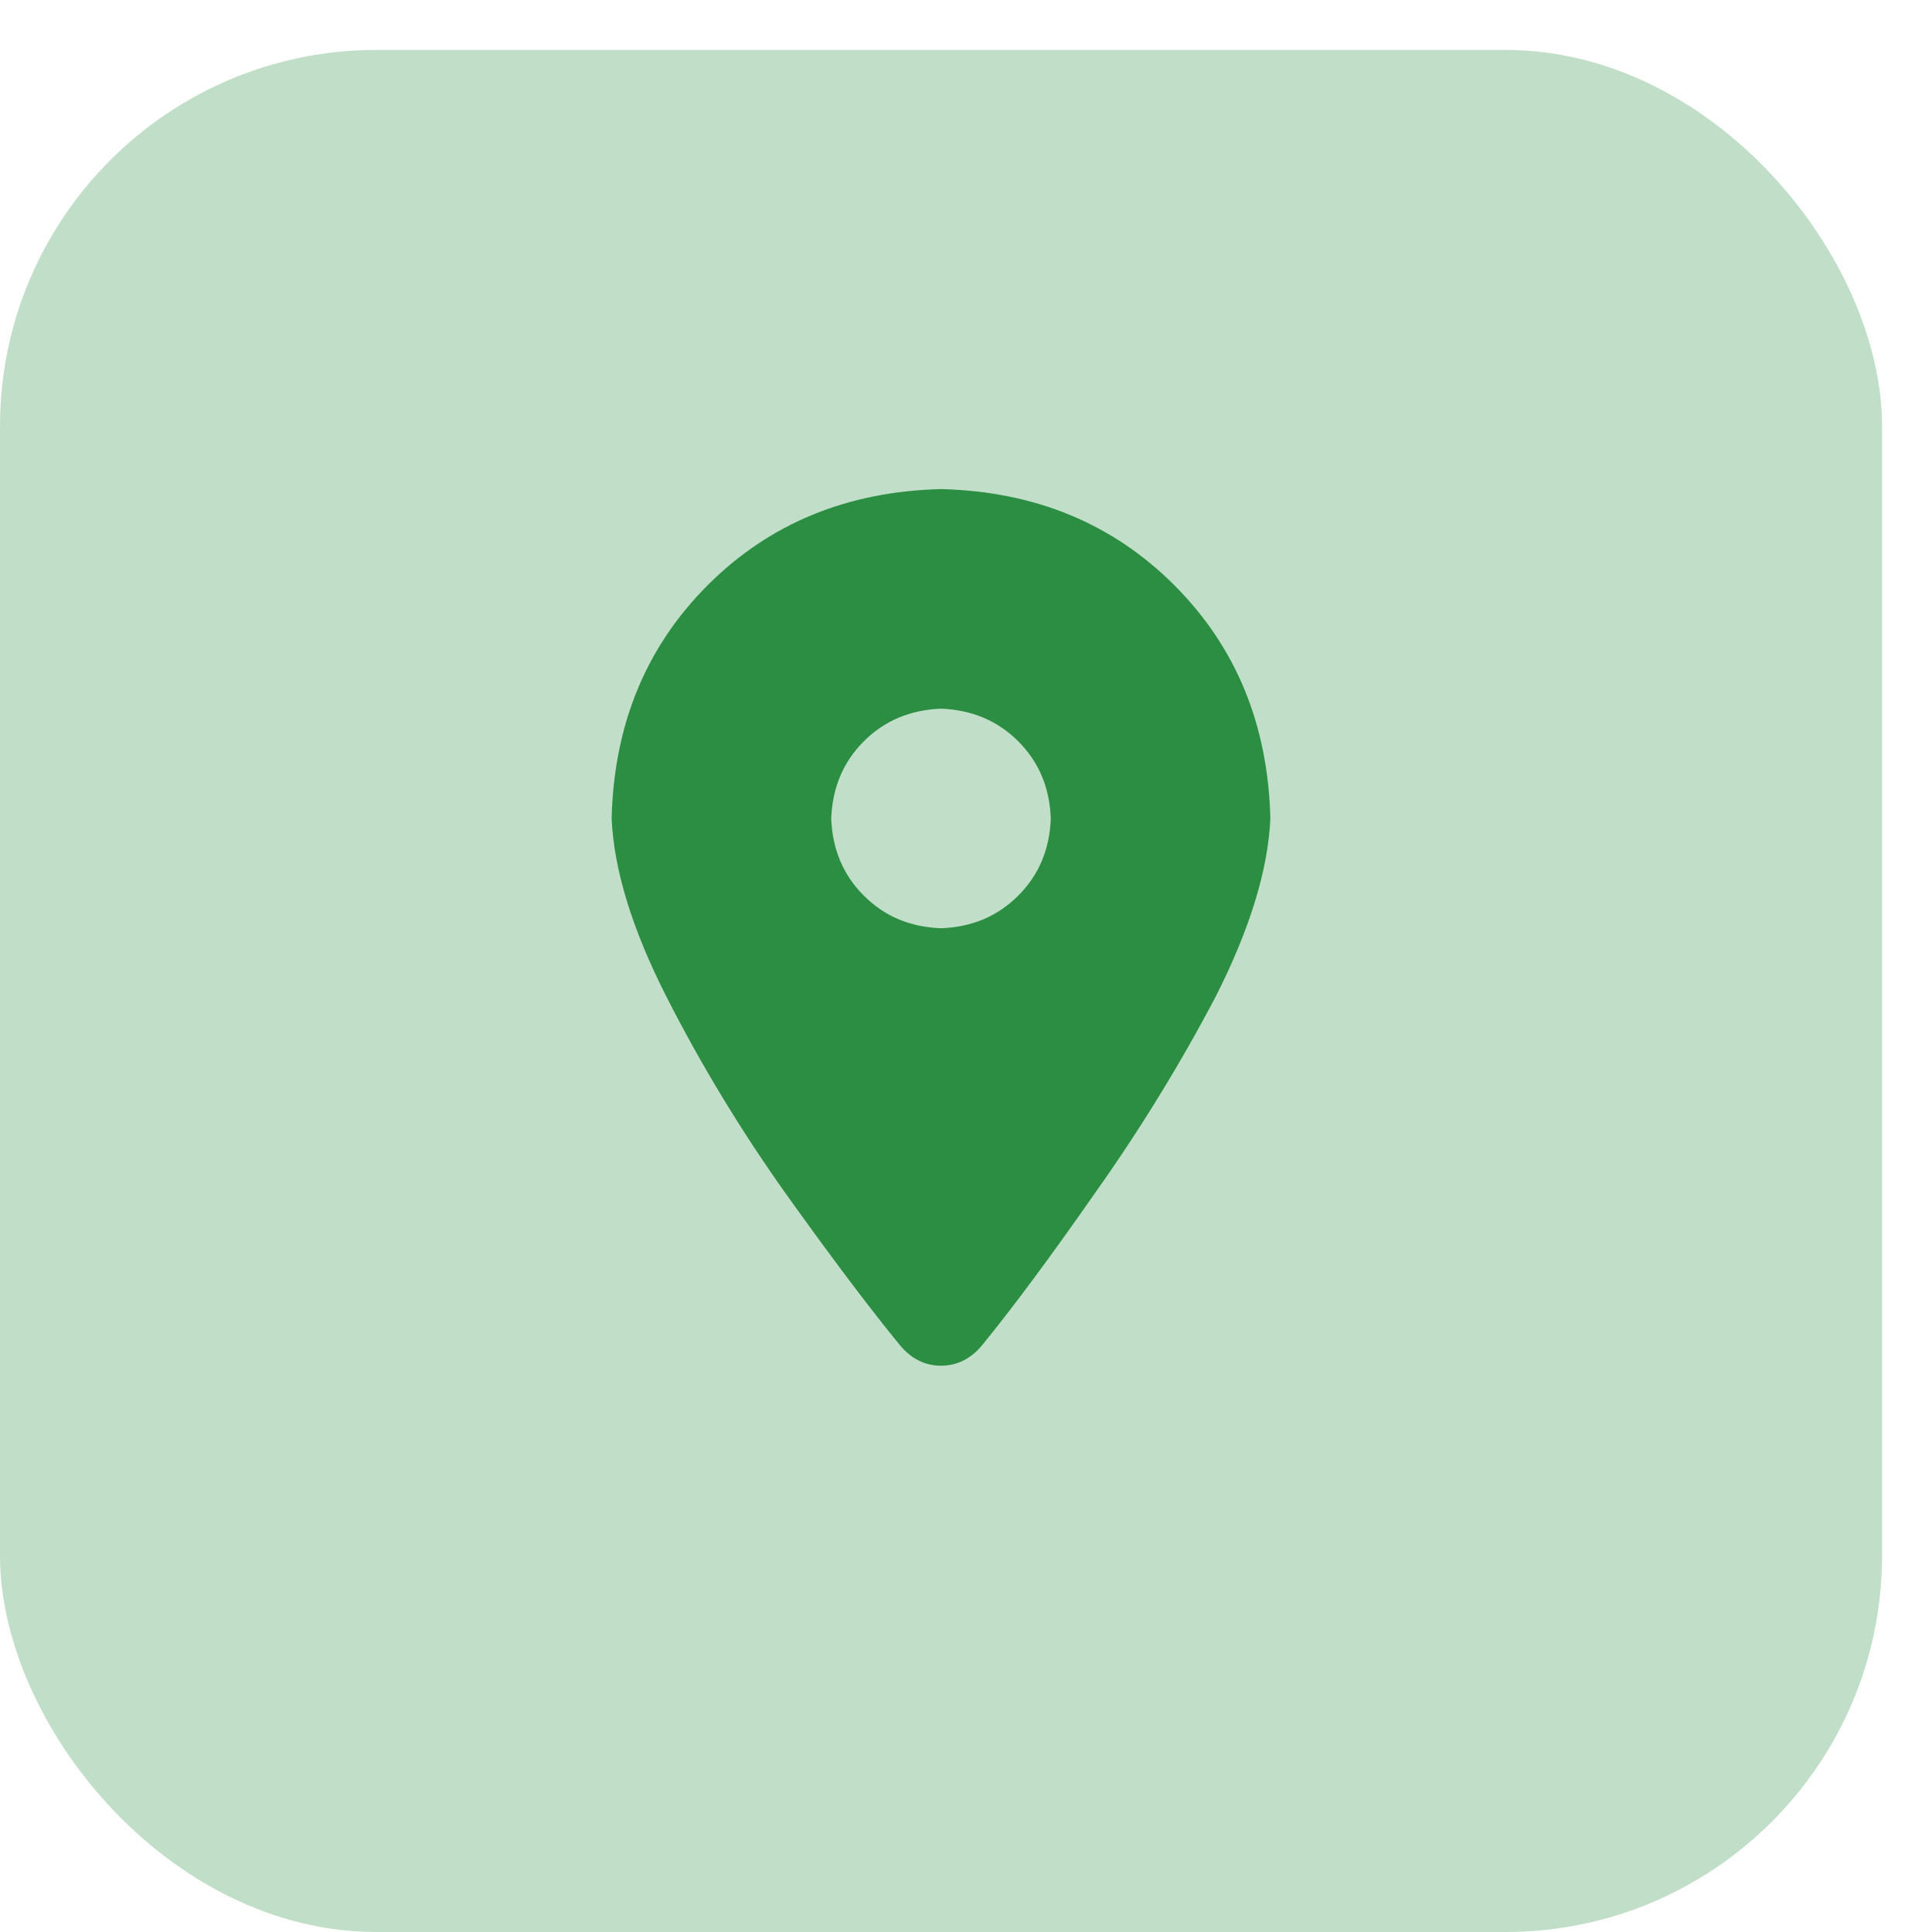
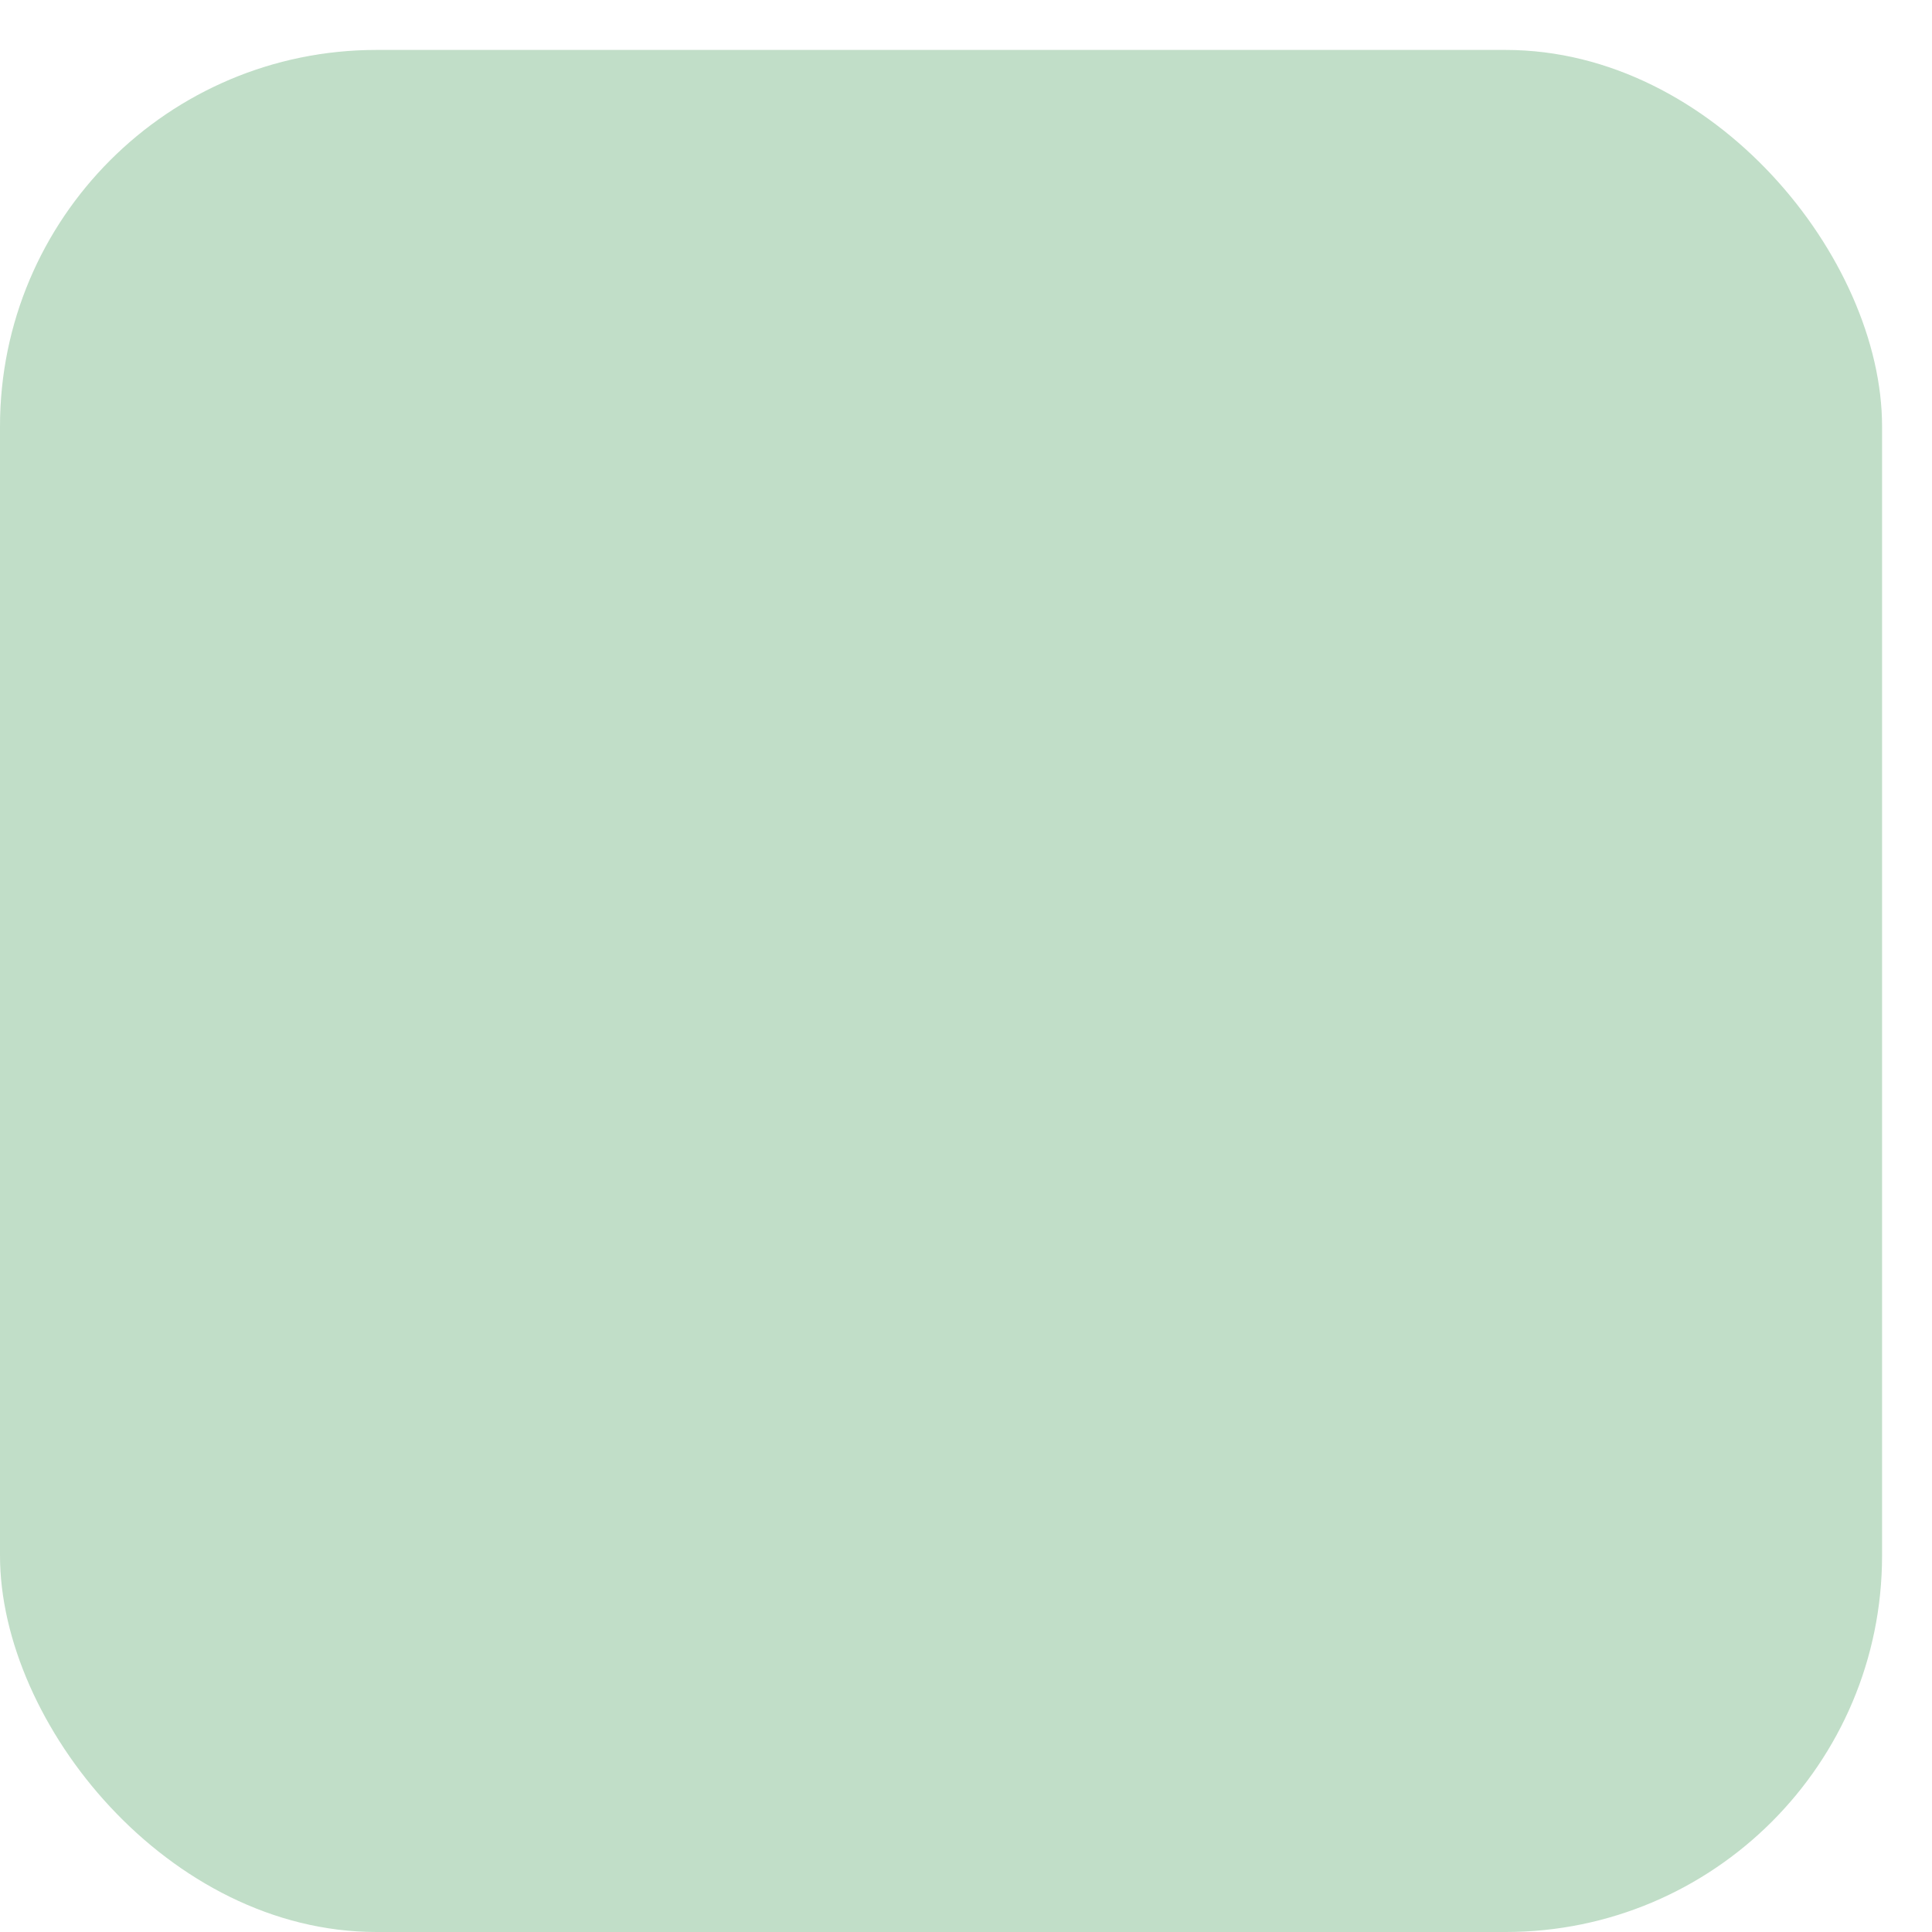
<svg xmlns="http://www.w3.org/2000/svg" width="26" height="26" viewBox="0 0 26 26" fill="none">
  <rect y="0.672" width="25.328" height="25.328" rx="5.066" fill="#2C8E43" fill-opacity="0.29" />
  <g clip-path="url(#clip0_3120_3784)">
    <path d="M12.11 18.102C11.694 17.594 11.179 16.909 10.563 16.047C9.963 15.201 9.432 14.324 8.97 13.416C8.508 12.508 8.262 11.707 8.231 11.015C8.262 9.753 8.693 8.706 9.524 7.875C10.355 7.044 11.402 6.613 12.664 6.582C13.926 6.613 14.972 7.044 15.803 7.875C16.634 8.706 17.065 9.753 17.096 11.015C17.065 11.707 16.819 12.508 16.358 13.416C15.88 14.324 15.342 15.201 14.742 16.047C14.141 16.909 13.633 17.594 13.218 18.102C13.064 18.287 12.879 18.379 12.664 18.379C12.448 18.379 12.264 18.287 12.11 18.102ZM12.664 12.492C13.079 12.477 13.426 12.331 13.703 12.053C13.98 11.777 14.126 11.43 14.141 11.015C14.126 10.599 13.98 10.253 13.703 9.976C13.426 9.699 13.079 9.553 12.664 9.537C12.248 9.553 11.902 9.699 11.625 9.976C11.348 10.253 11.202 10.599 11.186 11.015C11.202 11.43 11.348 11.777 11.625 12.053C11.902 12.331 12.248 12.477 12.664 12.492Z" fill="#2C8E43" />
  </g>
  <defs>
    <clipPath id="clip0_3120_3784">
-       <rect width="8.865" height="11.82" fill="white" transform="matrix(1 0 0 -1 8.231 18.402)" />
-     </clipPath>
+       </clipPath>
  </defs>
</svg>